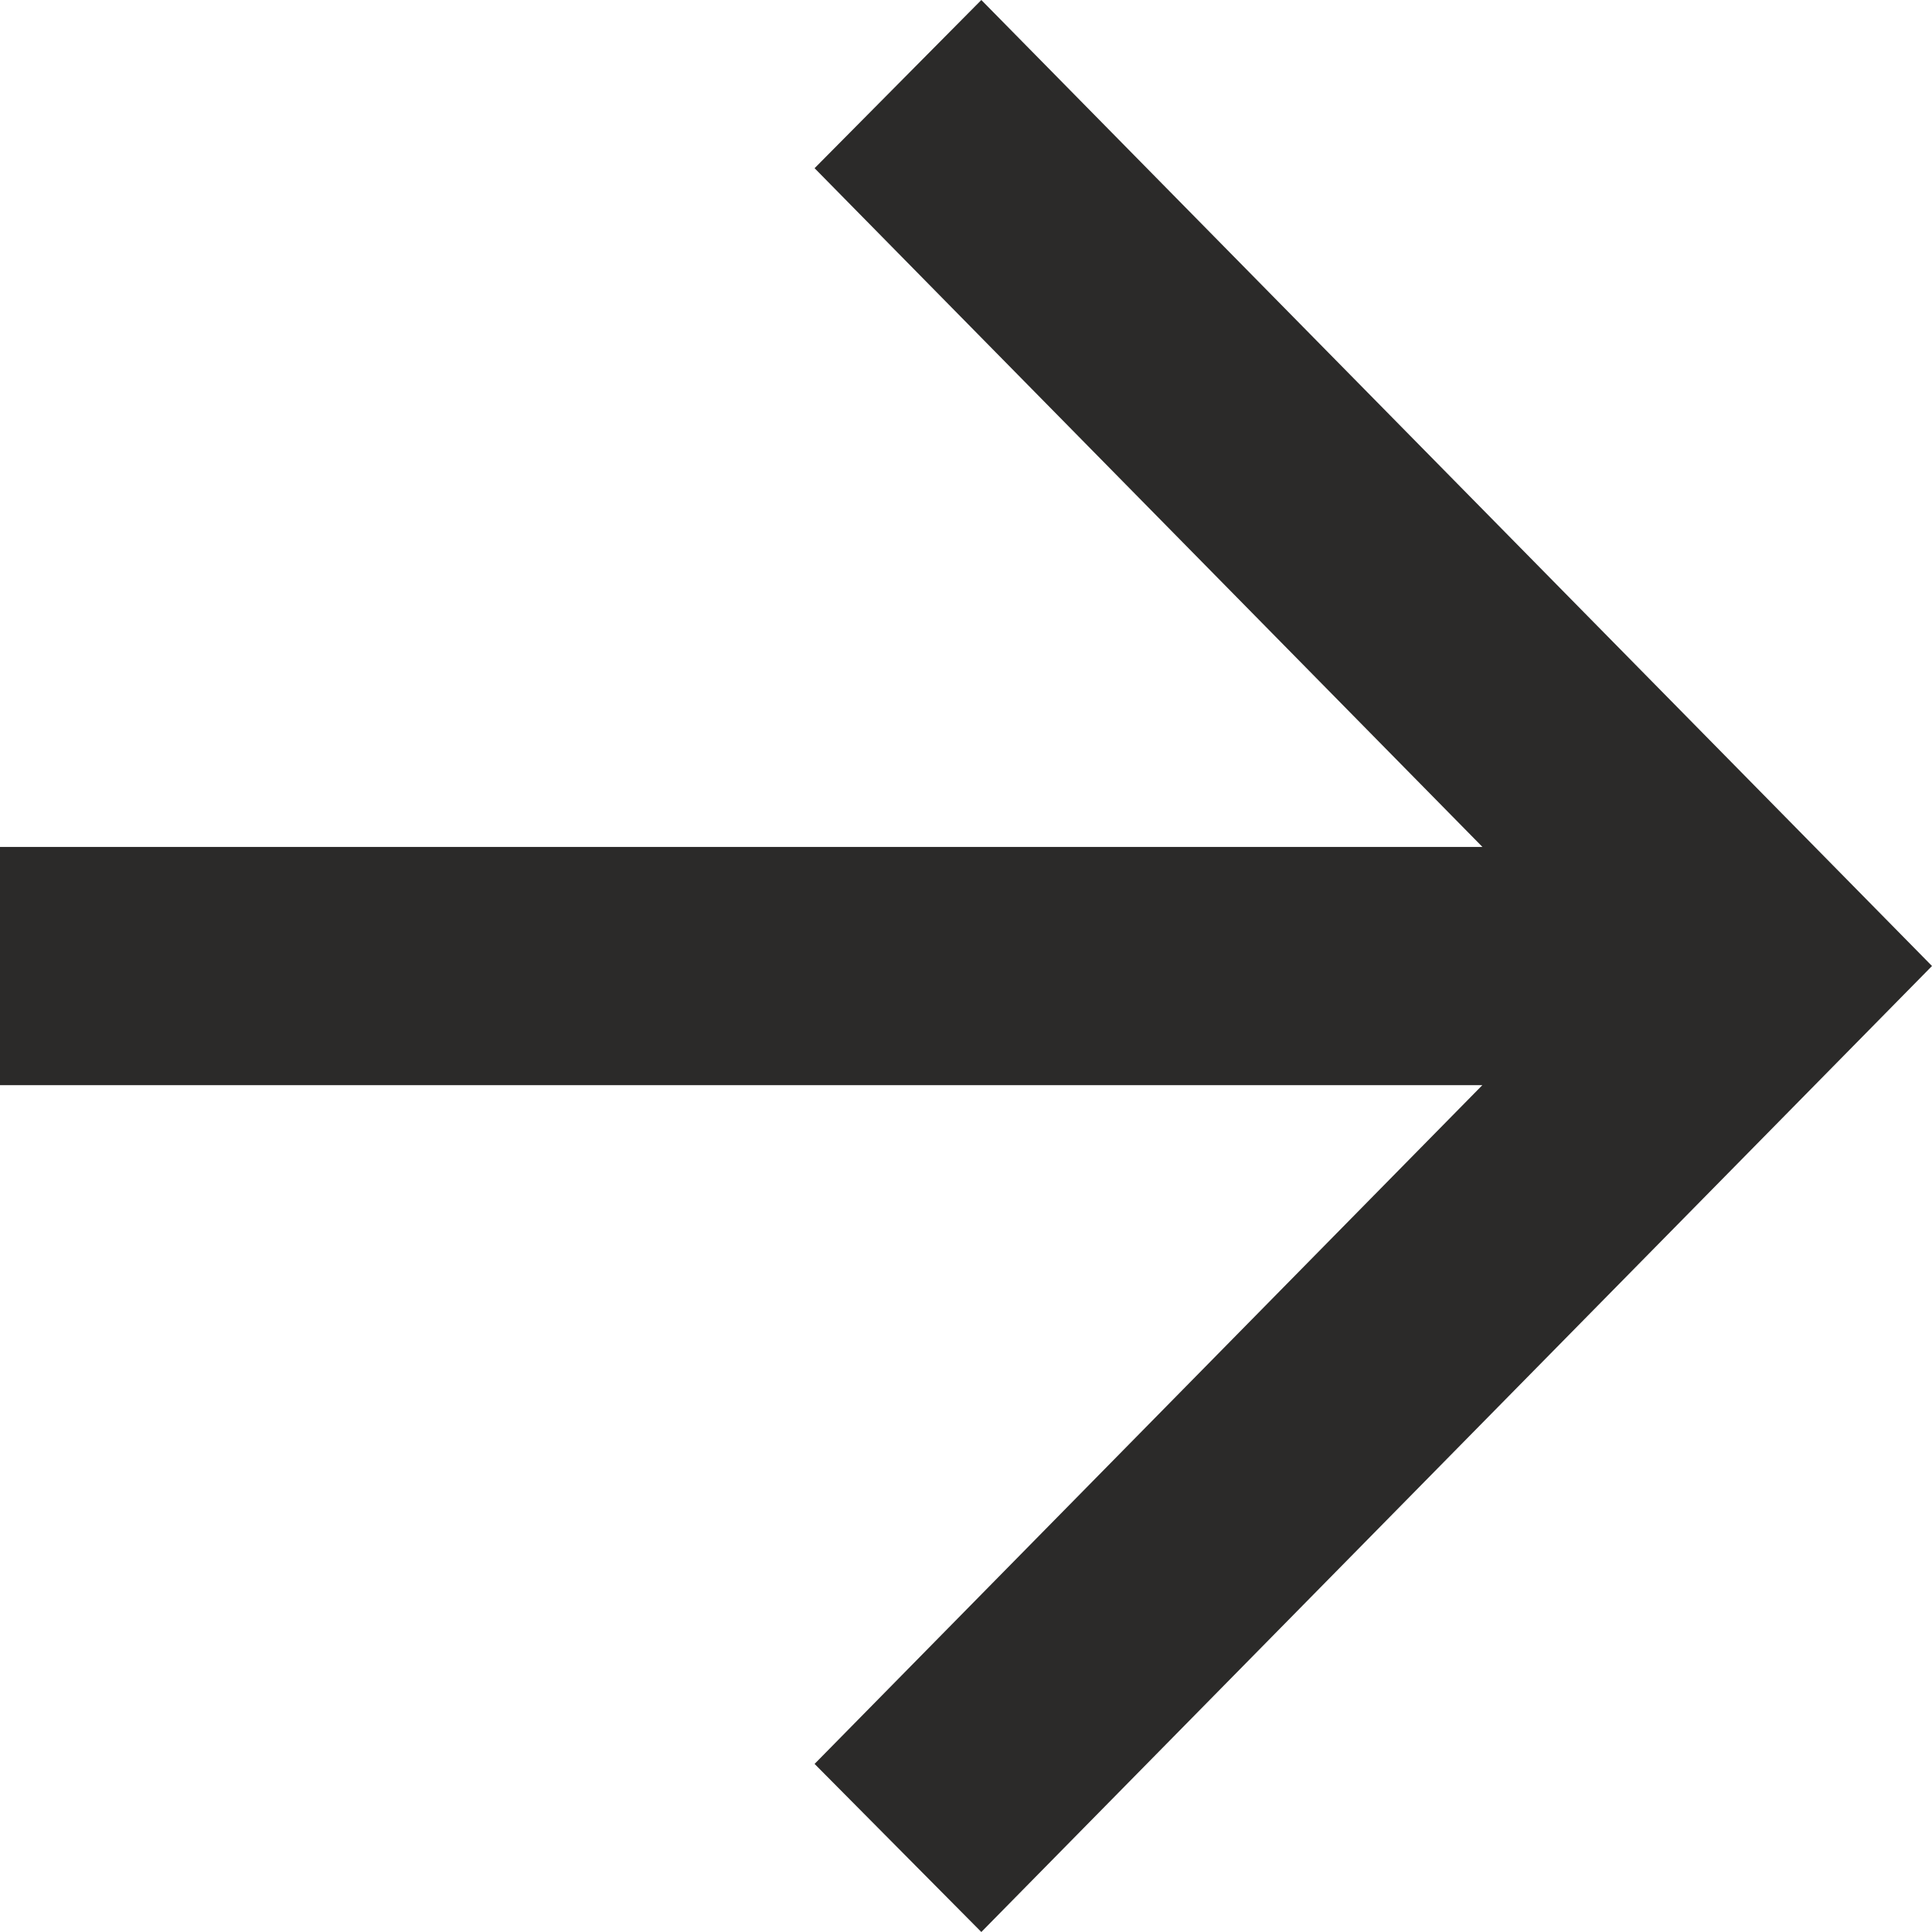
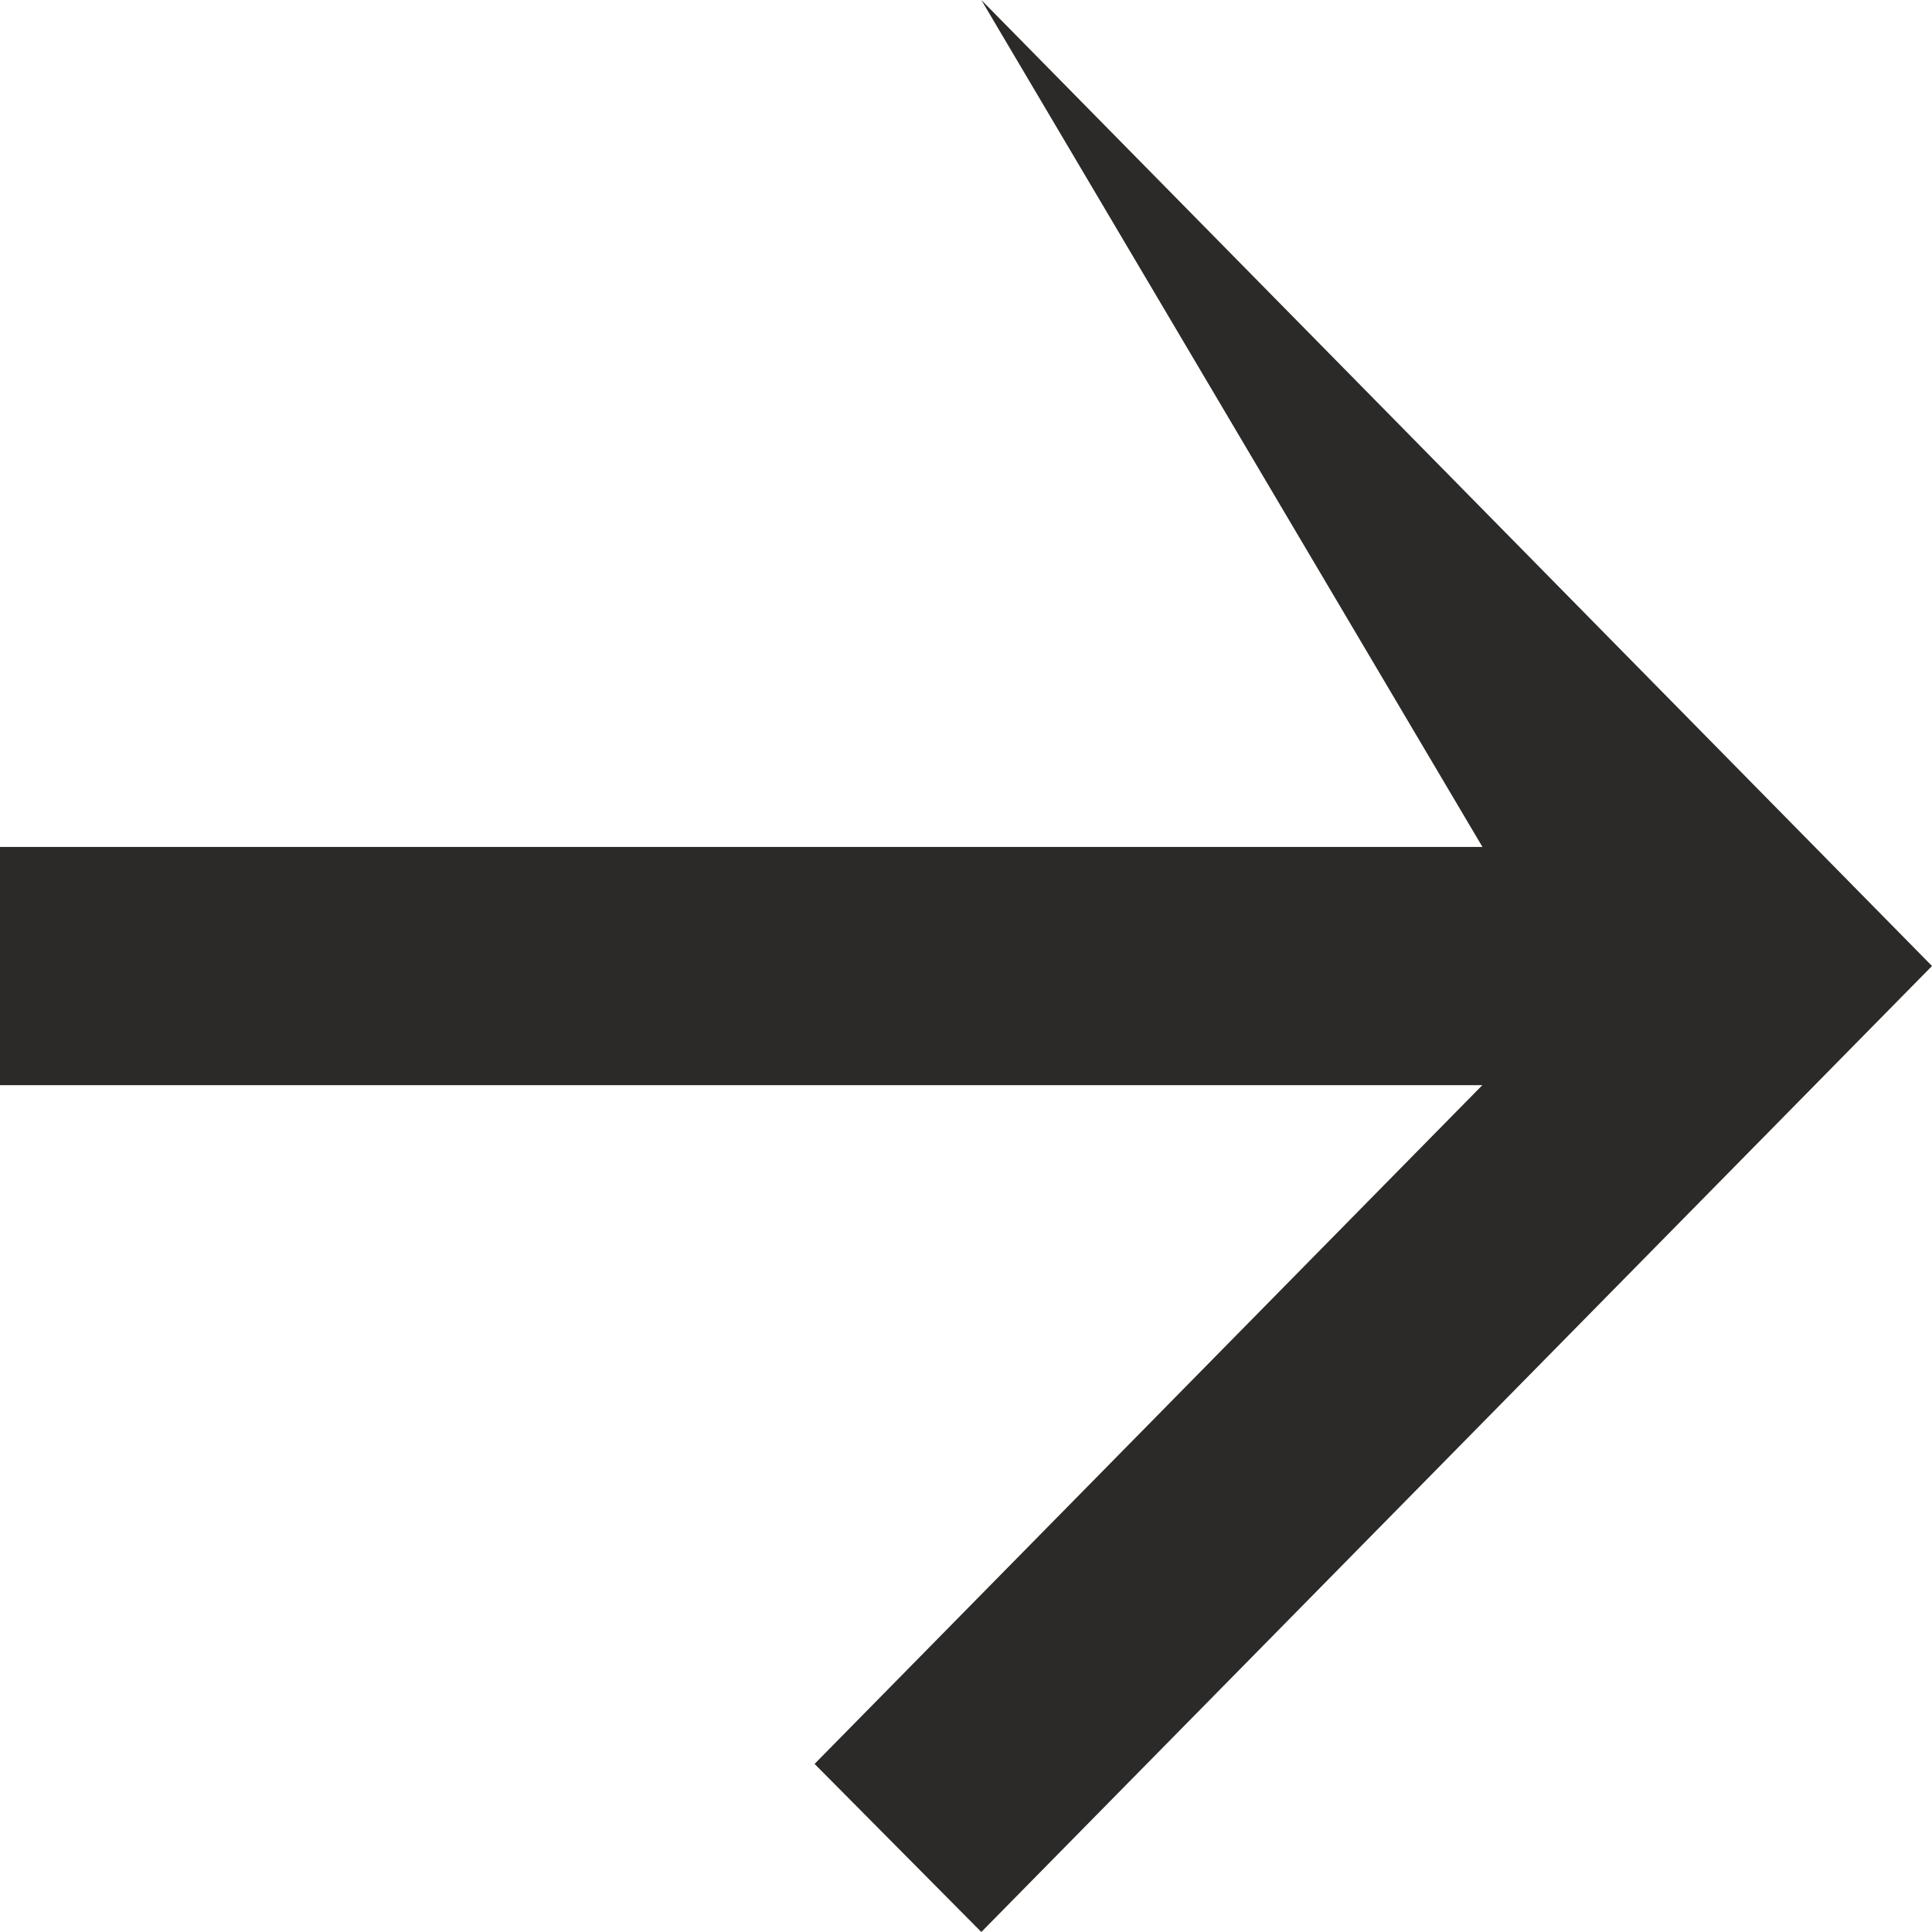
<svg xmlns="http://www.w3.org/2000/svg" width="16" height="16" viewBox="0 0 16 16" fill="none">
-   <path d="M16 8L8.127 16L6.746 14.608L12.276 8.987H0V7.014H12.277L6.746 1.393L8.127 0L16 8Z" fill="#2B2A29" />
+   <path d="M16 8L8.127 16L6.746 14.608L12.276 8.987H0V7.014H12.277L8.127 0L16 8Z" fill="#2B2A29" />
</svg>